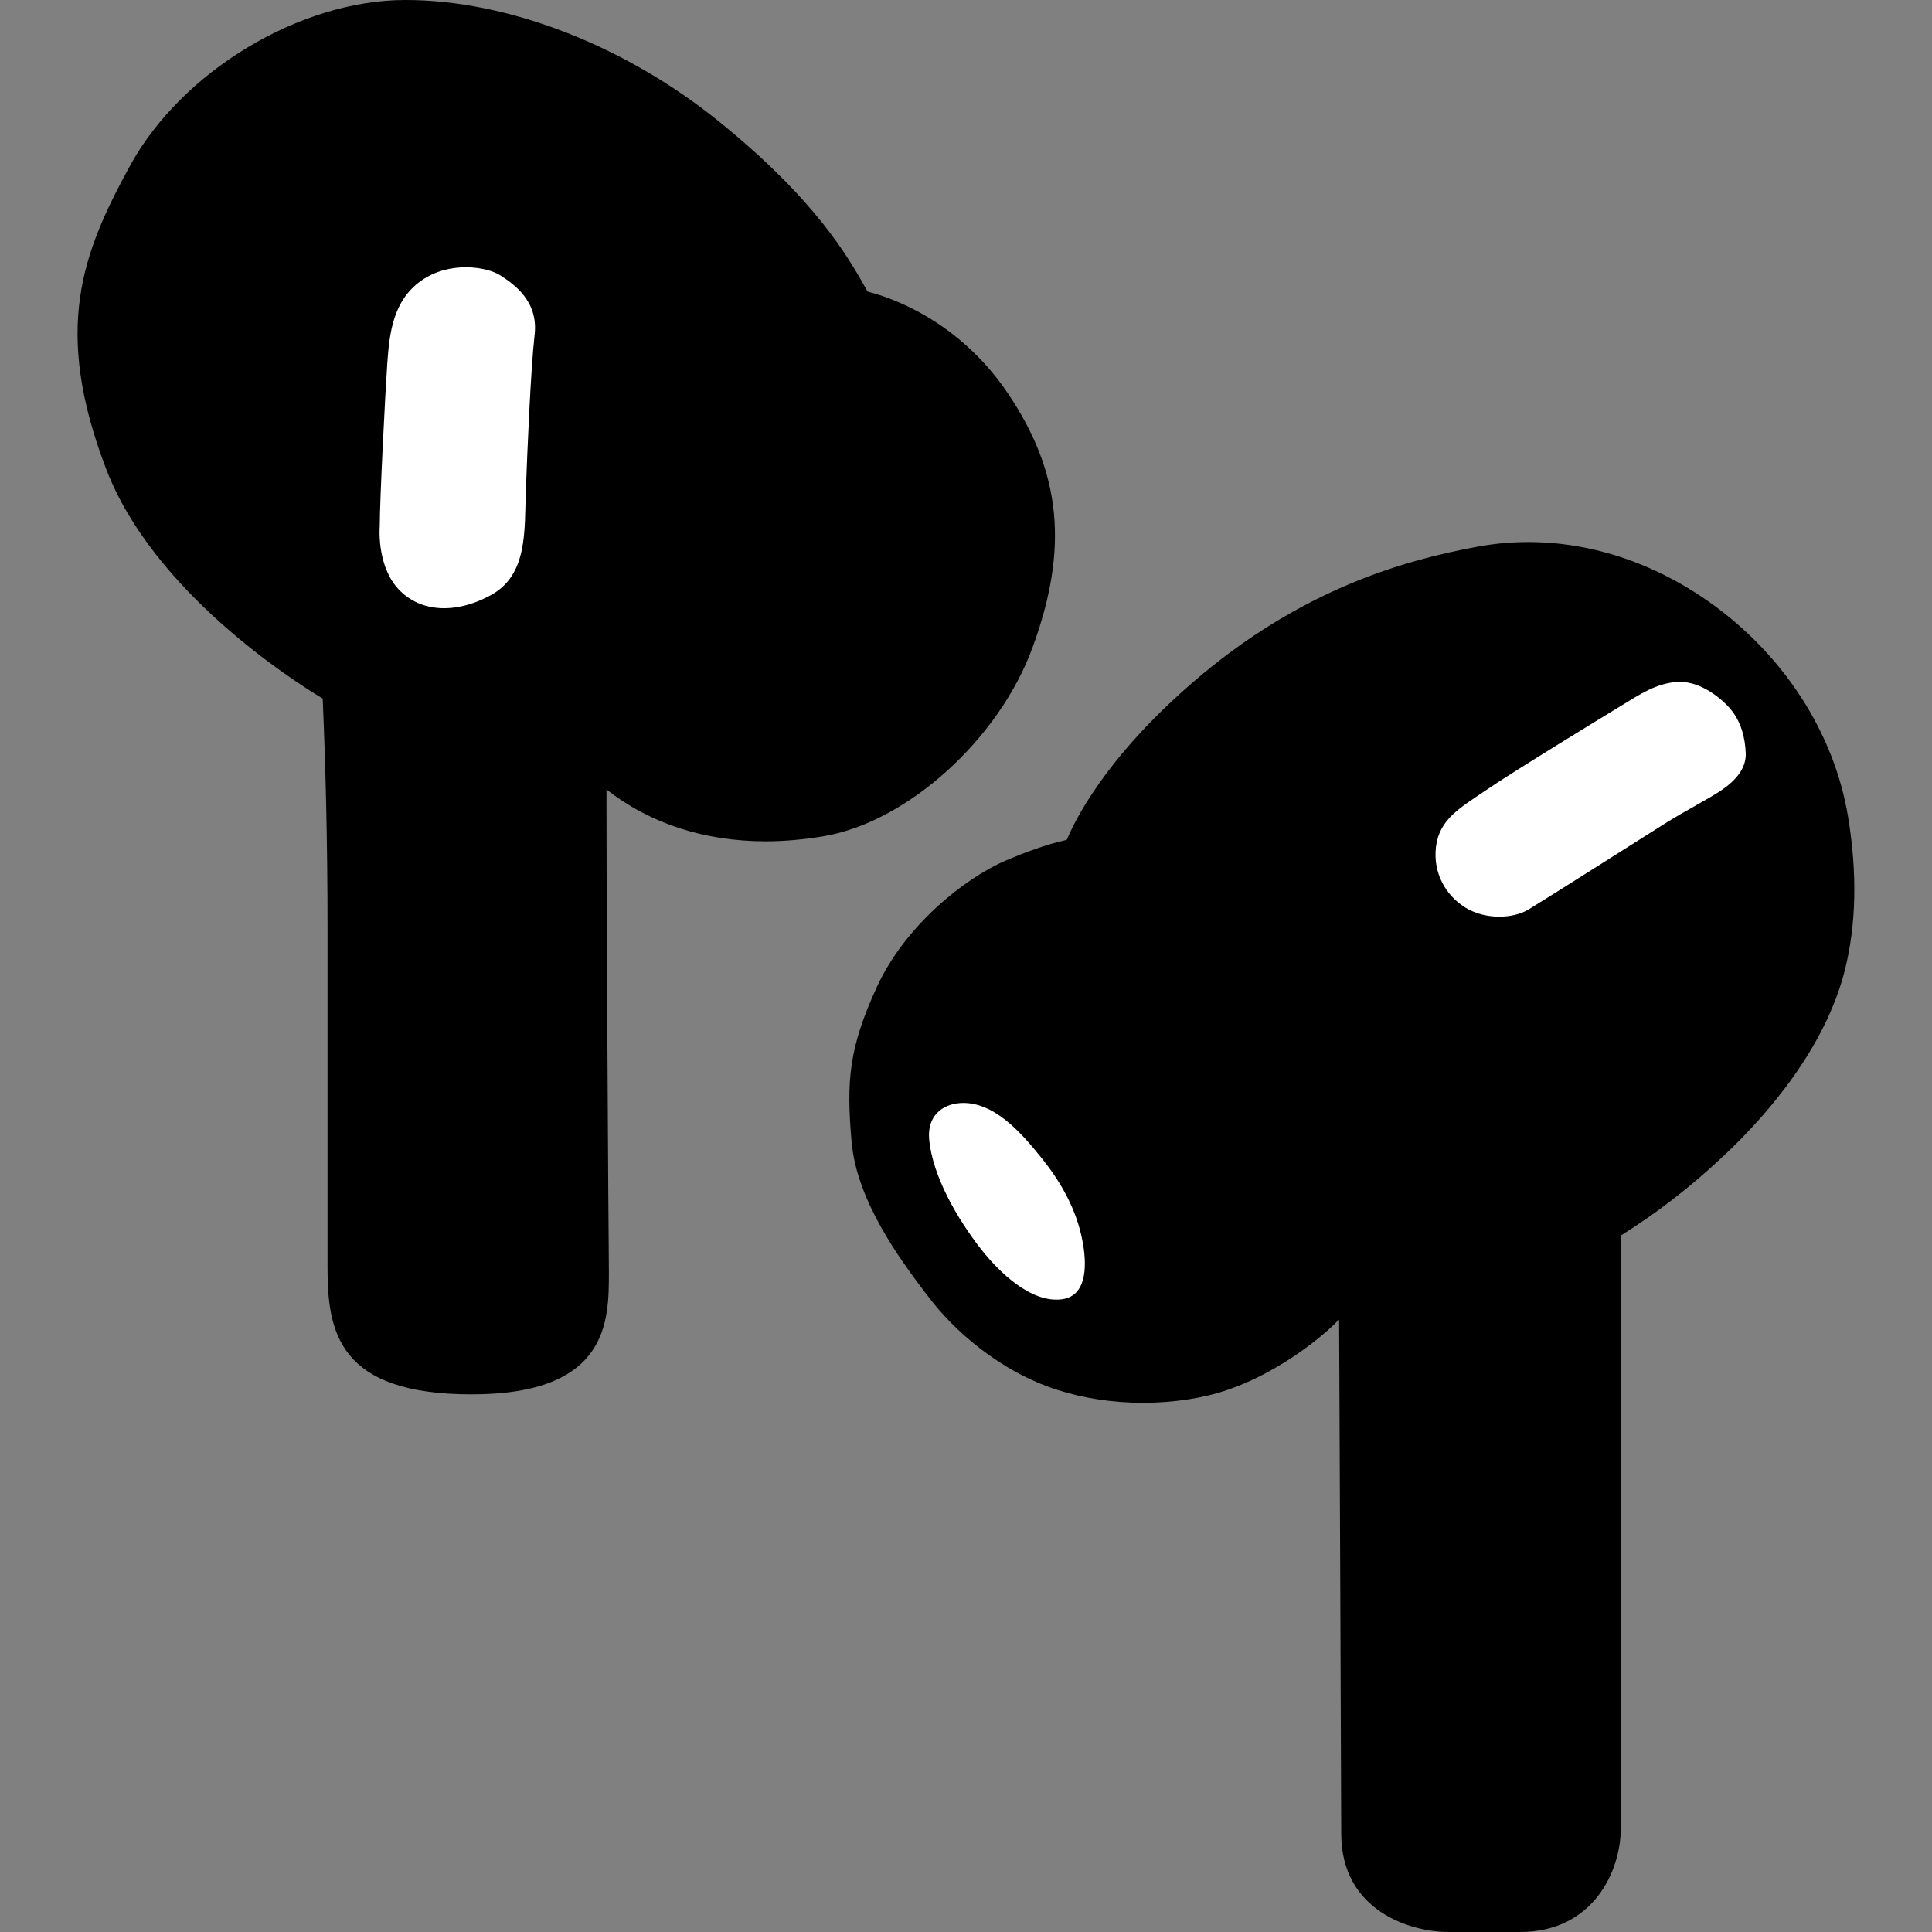
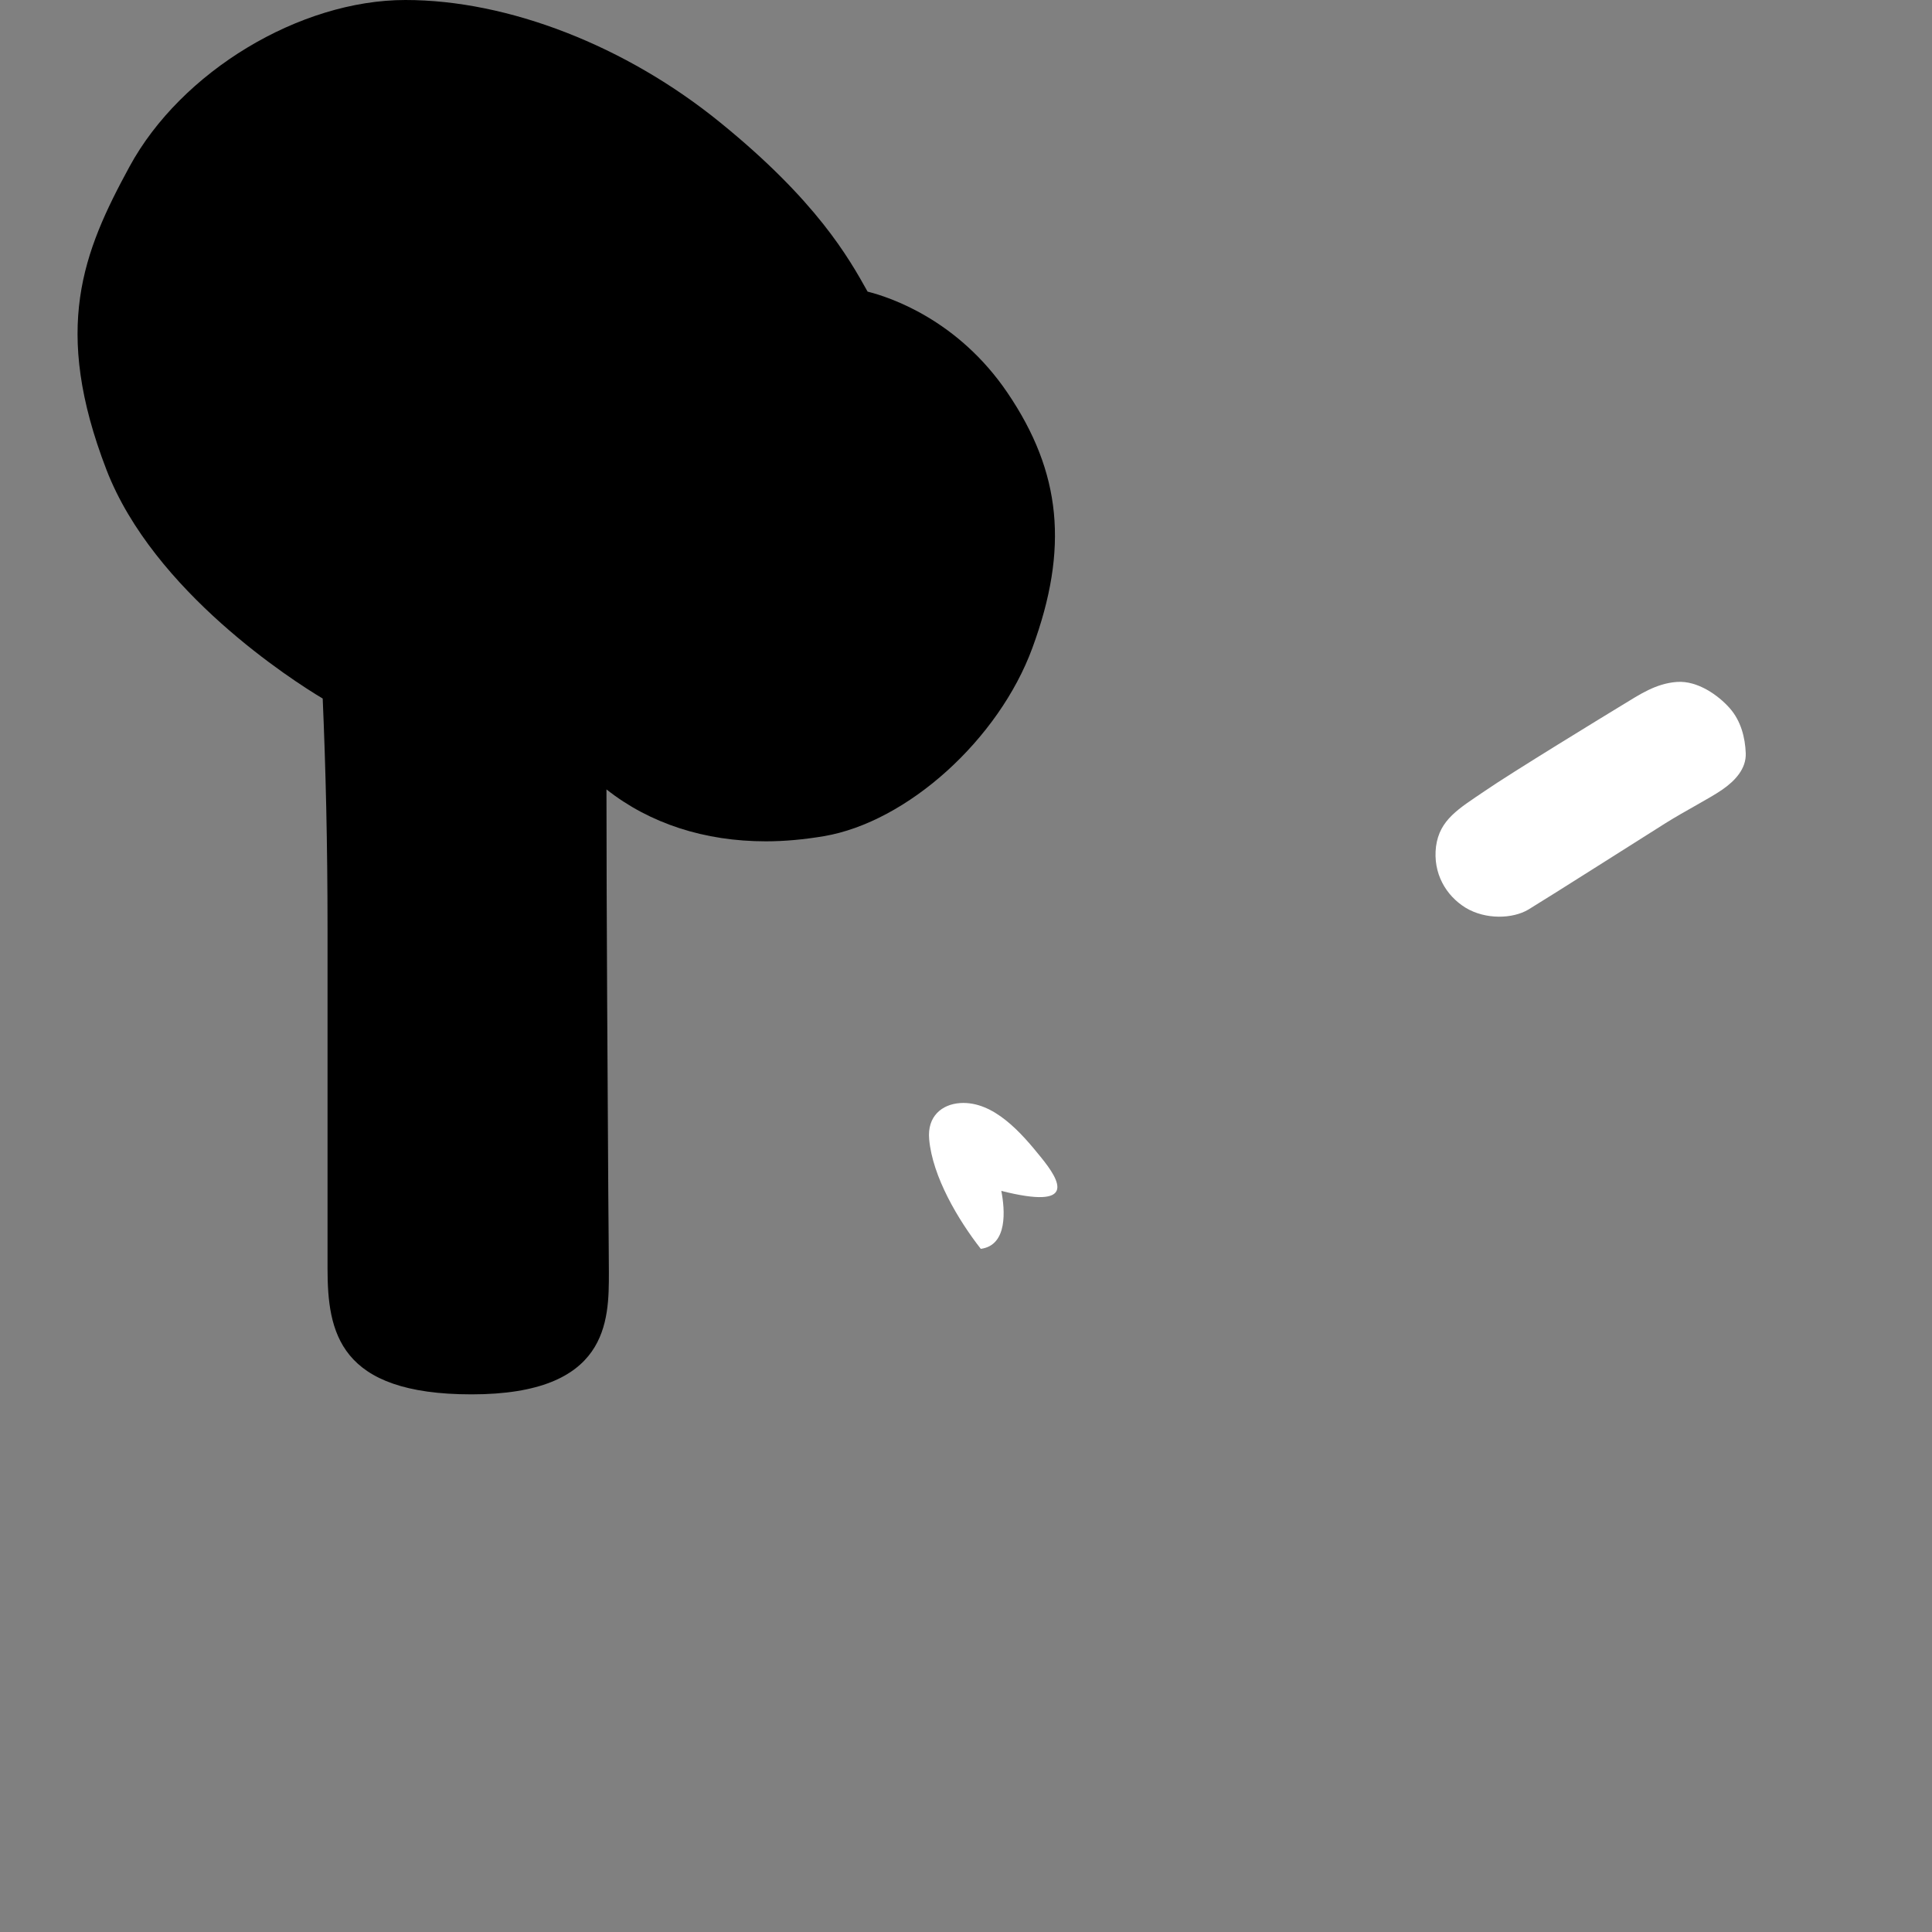
<svg xmlns="http://www.w3.org/2000/svg" version="1.1" x="0px" y="0px" viewBox="0 0 64 64" style="enable-background:new 0 0 64 64;" xml:space="preserve">
  <rect x="0" y="0" width="64" height="64" fill="#808080" stroke="none" />
  <style type="text/css">
	.st0{display:none;}
	.st1{display:inline;fill:#21A9D8;}
	.st2{fill:#FFFFFF;}
</style>
  <g id="Layer_2" class="st0">
-     <rect x="-20.35" y="-11.74" class="st1" width="111.68" height="89.52" />
-   </g>
+     </g>
  <g id="Layer_1">
    <g>
      <path d="M34.2,21.46c1.21-3.29,0.96-5.81-0.82-8.44c-1.65-2.44-3.92-3.18-4.64-3.36c-0.63-1.13-1.69-3.01-4.88-5.6    C20.74,1.52,16.84,0,13.43,0c-3.5,0-7.43,2.37-9.14,5.52c-1.54,2.83-2.57,5.36-0.76,10.05c1.56,4.03,6.17,6.98,7.16,7.57    c0.1,2.32,0.16,4.83,0.16,7.61v11.26c0,2.12,0.37,4.18,4.77,4.18c4.55,0,4.55-2.43,4.55-4.04c0-0.34-0.01-1.31-0.02-2.65    c-0.02-3.42-0.06-9.24-0.06-13.35c1.43,1.13,3.25,1.72,5.28,1.72c0.62,0,1.26-0.06,1.92-0.17C30.06,27.23,33.09,24.49,34.2,21.46z    " />
-       <path class="st2" d="M16.57,9.12c-0.45-0.29-1.69-0.48-2.62,0.18c-0.93,0.66-1.05,1.73-1.12,2.73c-0.07,1-0.25,4.53-0.25,5.4    c0,0-0.11,1.24,0.57,2.03c0.68,0.79,1.86,0.93,3.1,0.26c1.24-0.67,1.12-2.13,1.17-3.48c0.05-1.35,0.16-4.01,0.29-5.15    C17.84,9.97,17.02,9.41,16.57,9.12z" />
-       <path d="M61.22,27.06c-0.46-2.79-2.15-5.4-4.63-7.14c-2.34-1.64-5.06-2.29-7.65-1.81c-2.32,0.43-5.83,1.36-9.48,4.54    c-2.89,2.51-3.87,4.57-4.12,5.17c-0.71,0.16-1.39,0.42-2.01,0.68c-1.41,0.61-3.36,2.18-4.29,4.21c-0.91,1.99-1.01,3.07-0.83,5.11    c0.17,1.97,1.62,3.91,2.4,4.95l0.14,0.18c0.81,1.09,2.36,2.48,4.27,3.09c0.87,0.28,1.85,0.43,2.84,0.43c0,0,0,0,0,0    c1,0,2-0.15,2.81-0.43c1.47-0.5,2.84-1.5,3.56-2.2c0.04-0.04,0.07-0.08,0.11-0.11c0.01,0,0.01,0,0.02,0    c0.01,2.28,0.07,15.86,0.07,17.01c0,2.58,2.32,3.26,3.55,3.26h2.37c2.45,0,3.34-2.05,3.34-3.42V40.93    c1.15-0.72,2.25-1.55,3.44-2.67c1.46-1.38,3.33-3.56,3.98-6.11C61.49,30.65,61.53,28.93,61.22,27.06z" />
-       <path class="st2" d="M34.47,38.32c-0.63-0.78-1.55-1.85-2.66-1.78c-0.61,0.04-1.1,0.44-1.03,1.2c0.11,1.24,0.96,2.67,1.71,3.63    c0.57,0.73,1.65,1.81,2.69,1.67c0.9-0.12,0.8-1.3,0.68-1.92C35.67,40.08,35.14,39.14,34.47,38.32z" />
+       <path class="st2" d="M34.47,38.32c-0.63-0.78-1.55-1.85-2.66-1.78c-0.61,0.04-1.1,0.44-1.03,1.2c0.11,1.24,0.96,2.67,1.71,3.63    c0.9-0.12,0.8-1.3,0.68-1.92C35.67,40.08,35.14,39.14,34.47,38.32z" />
      <path class="st2" d="M55.55,22.59c-0.7,0.05-1.24,0.42-1.8,0.76c-0.56,0.34-3.69,2.25-4.56,2.85c-0.87,0.59-1.5,0.95-1.62,1.84    c-0.11,0.89,0.33,1.63,0.98,2.03c0.66,0.4,1.56,0.37,2.08,0.06c0.71-0.43,3.87-2.44,4.54-2.86c0.67-0.42,1.46-0.82,1.88-1.11    c0.42-0.29,0.8-0.69,0.78-1.21c-0.02-0.52-0.16-1.07-0.53-1.49C56.93,23.04,56.24,22.54,55.55,22.59z" />
    </g>
  </g>
</svg>